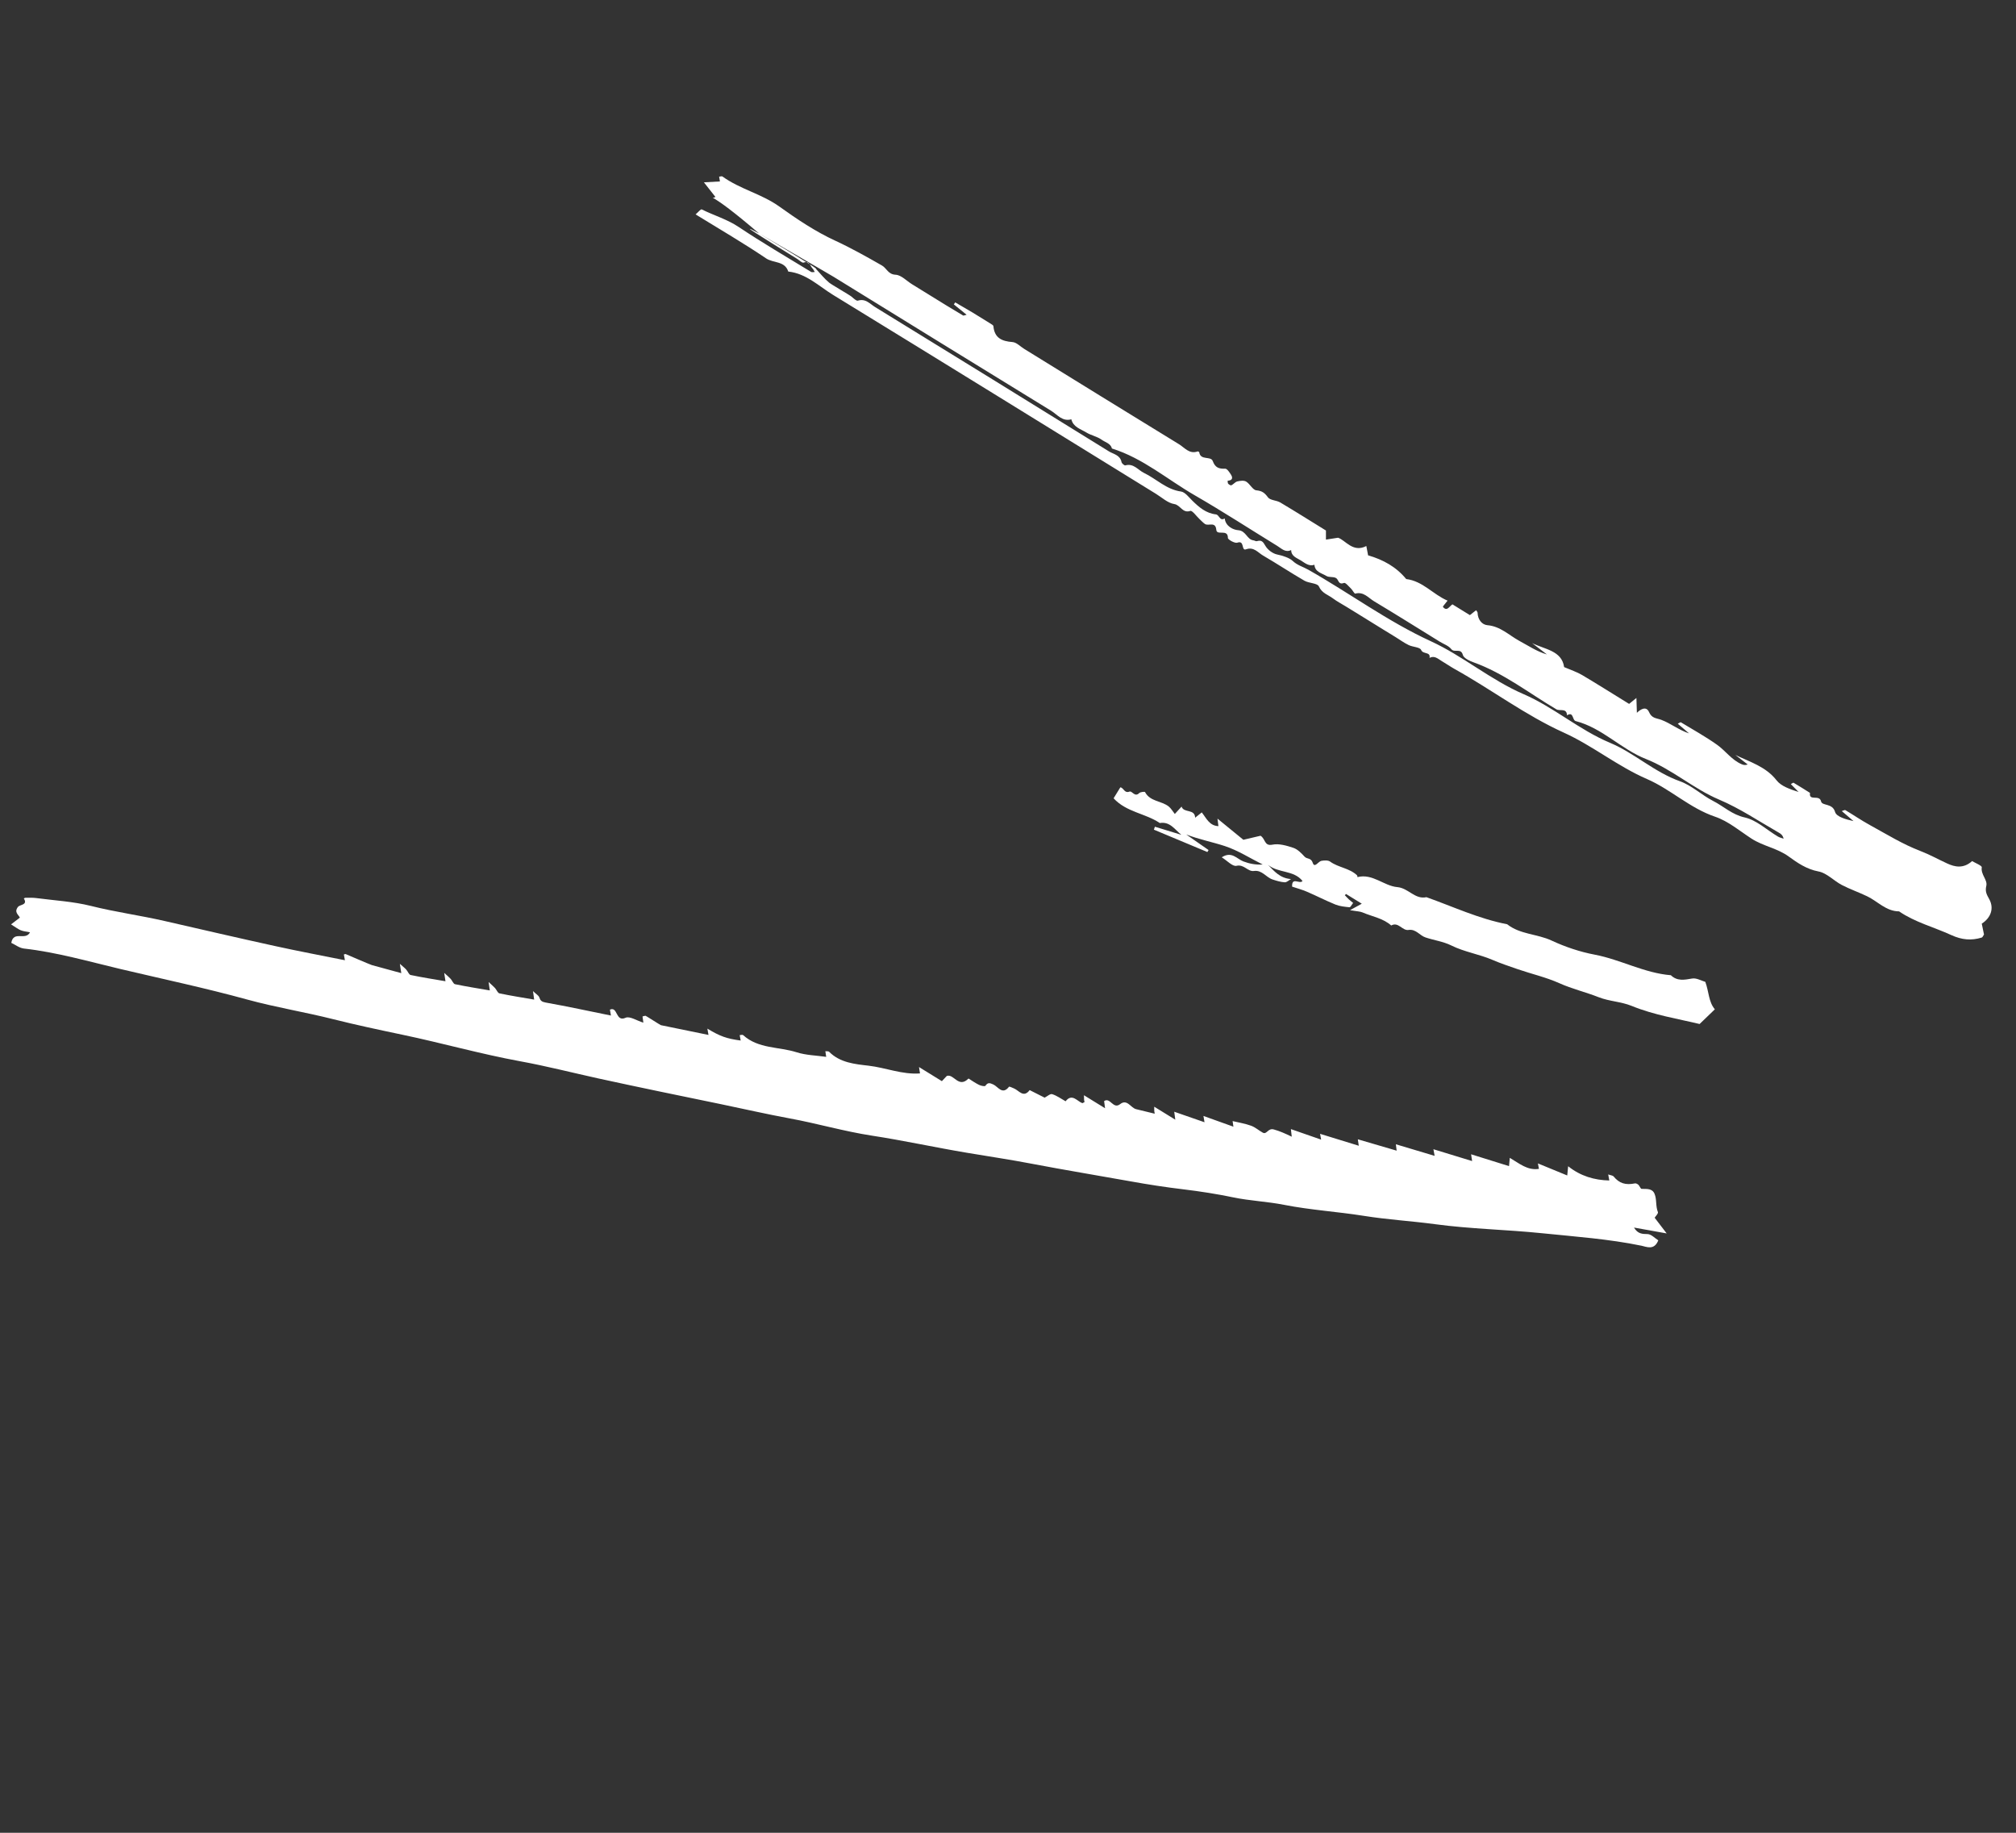
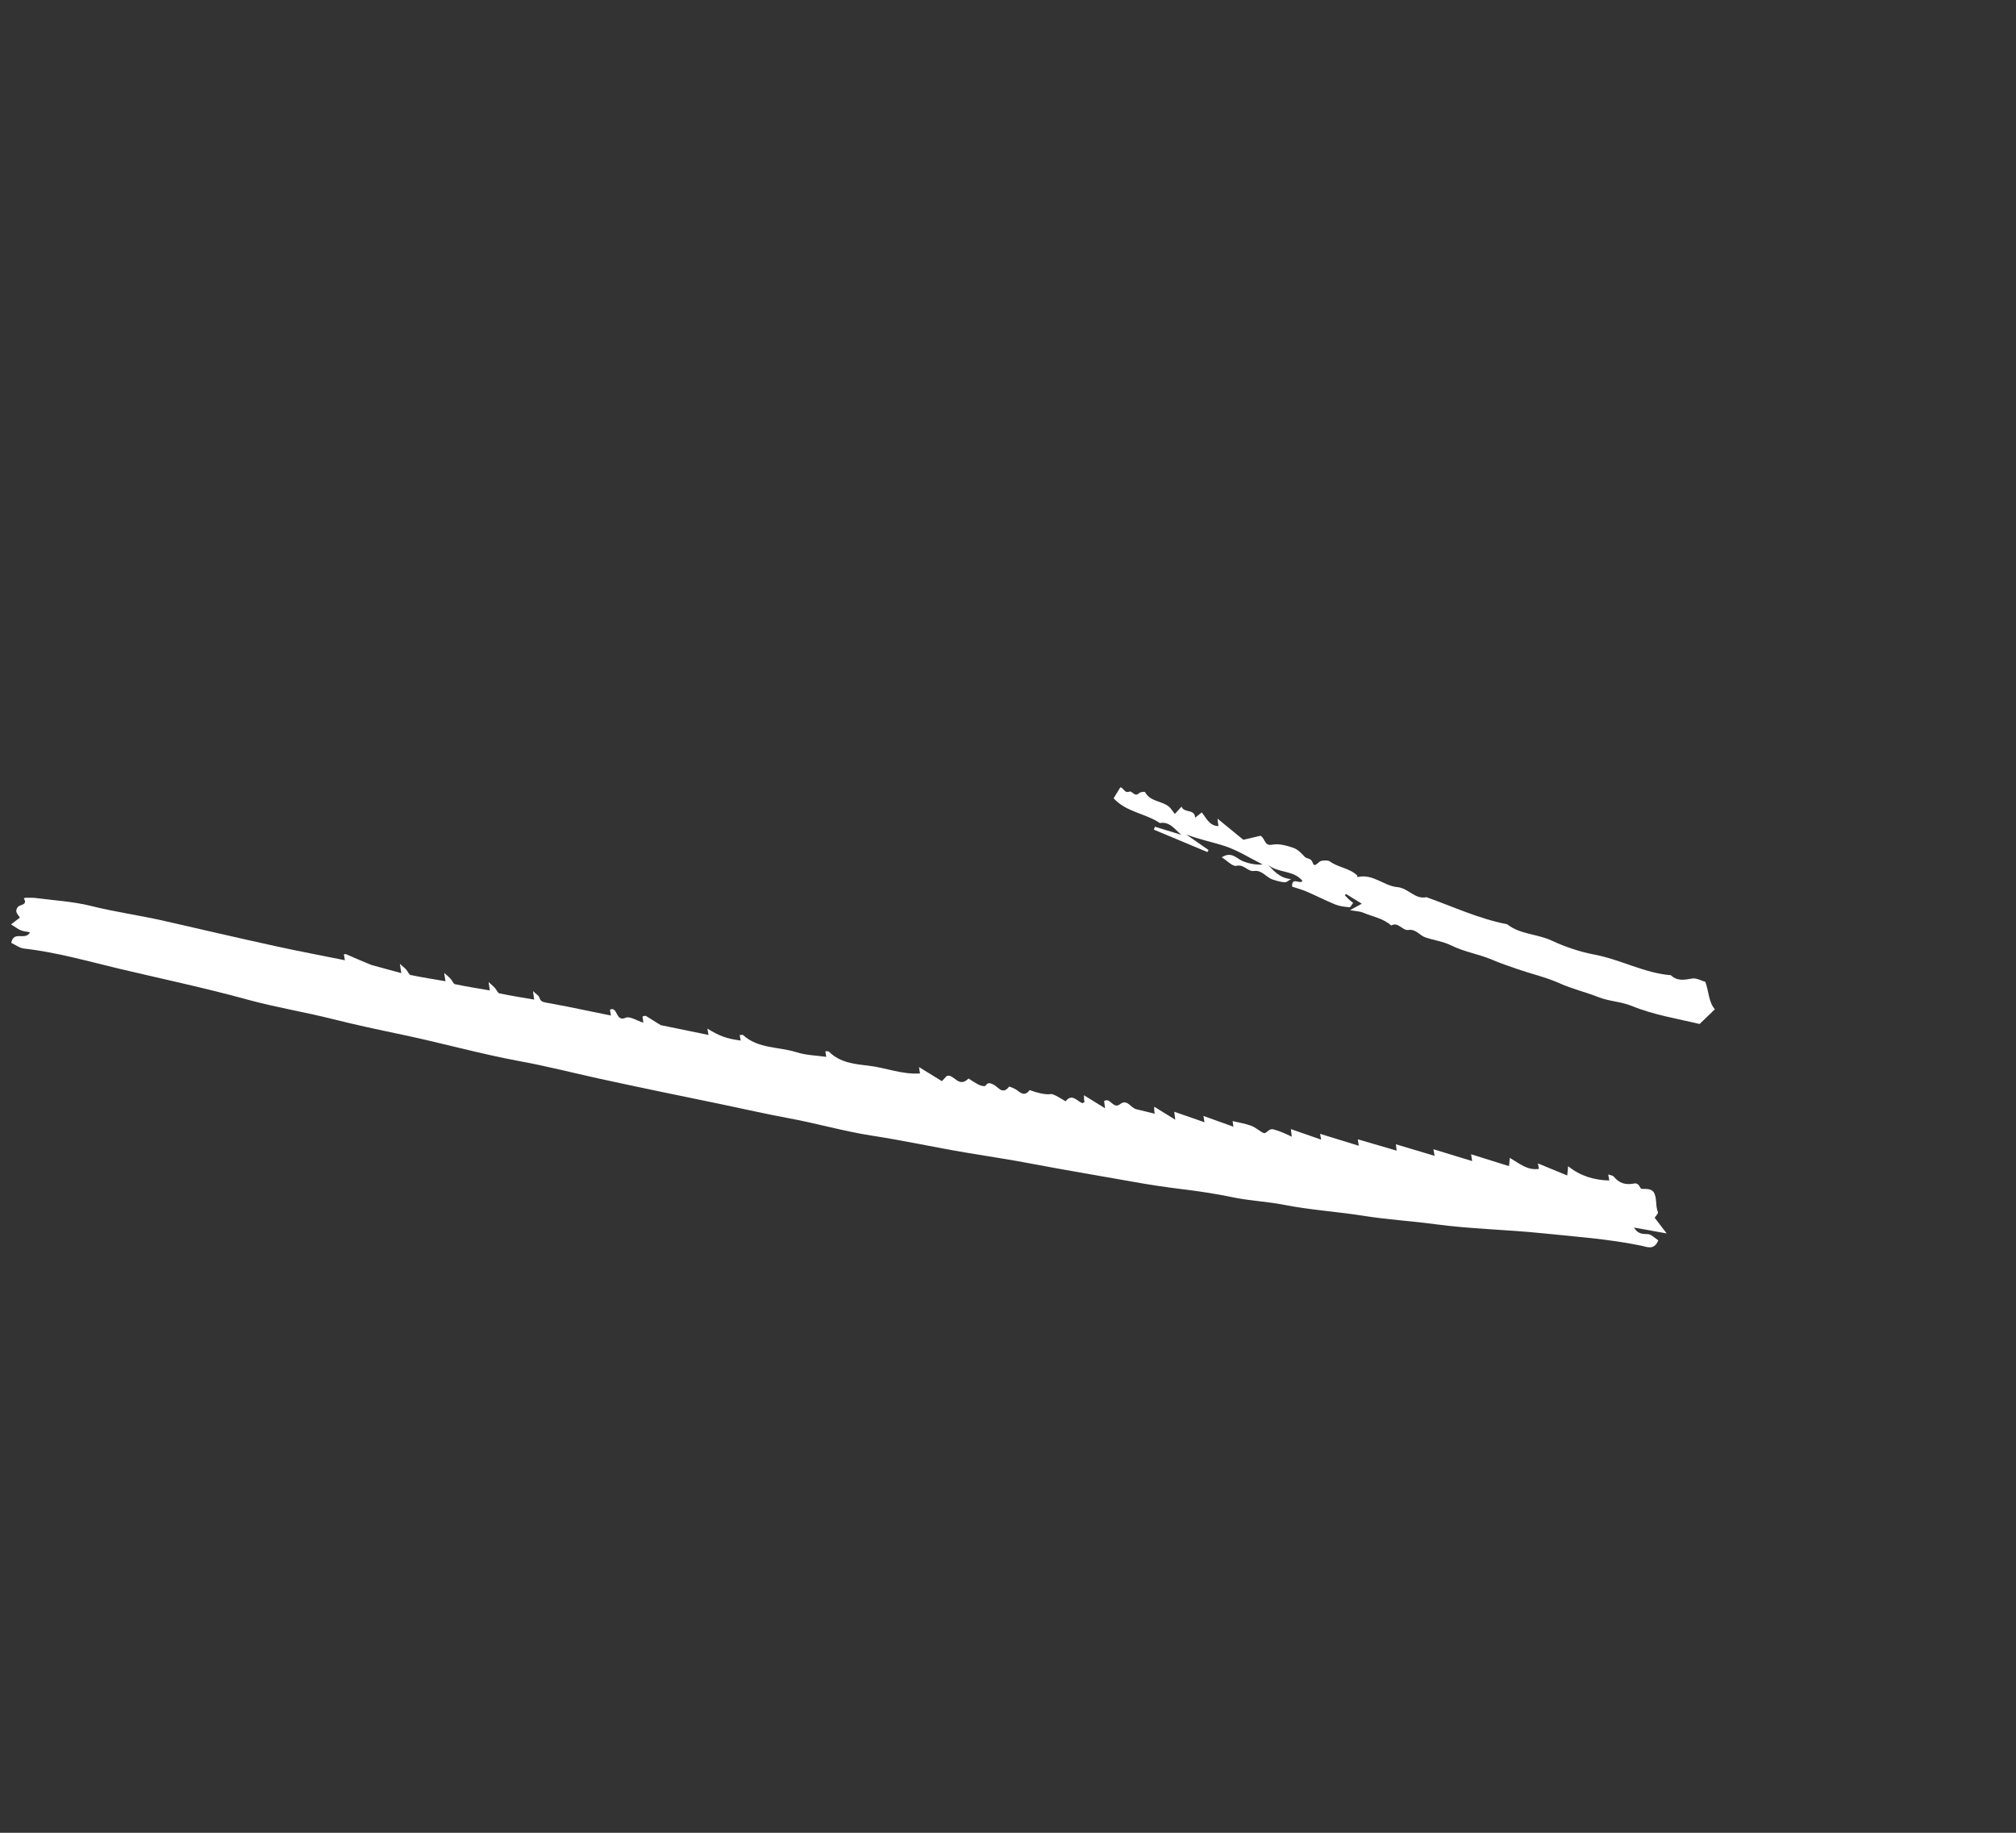
<svg xmlns="http://www.w3.org/2000/svg" width="55" height="50" viewBox="0 0 55 50" fill="none">
  <rect x="0" y="0" width="55" height="50" fill="#333333" stroke="none" />
-   <path fill-rule="evenodd" clip-rule="evenodd" d="M32.064 30.546C32.05 30.444 32.044 30.398 32.035 30.329C32.313 30.426 32.585 30.52 32.861 30.616C32.85 30.552 32.843 30.504 32.832 30.444C33.107 30.542 33.371 30.637 33.649 30.737C33.641 30.68 33.635 30.634 33.628 30.584C33.796 30.624 33.969 30.652 34.132 30.711C34.246 30.752 34.342 30.84 34.449 30.899C34.563 30.963 34.588 30.767 34.753 30.813C34.91 30.856 35.062 30.923 35.241 31.01C35.231 30.921 35.226 30.877 35.218 30.803C35.497 30.9 35.768 30.994 36.043 31.09C36.032 31.029 36.023 30.981 36.014 30.932C36.359 31.038 36.703 31.144 37.07 31.257C37.058 31.174 37.051 31.128 37.044 31.081C37.39 31.182 37.739 31.285 38.103 31.391C38.092 31.296 38.086 31.252 38.082 31.217C38.435 31.322 38.78 31.425 39.139 31.533C39.123 31.448 39.114 31.399 39.106 31.352C39.451 31.458 39.796 31.563 40.162 31.675C40.15 31.592 40.142 31.545 40.134 31.49C40.474 31.596 40.815 31.702 41.169 31.813C41.176 31.73 41.181 31.677 41.19 31.587C41.446 31.737 41.673 31.938 41.985 31.888C41.977 31.846 41.968 31.797 41.957 31.739C42.219 31.847 42.478 31.953 42.757 32.068C42.767 31.967 42.772 31.914 42.782 31.816C43.121 32.087 43.498 32.195 43.904 32.205C43.895 32.156 43.887 32.108 43.875 32.04C43.935 32.062 43.997 32.065 44.024 32.097C44.176 32.281 44.343 32.337 44.605 32.284C44.634 32.279 44.676 32.301 44.699 32.323C44.734 32.356 44.757 32.433 44.787 32.434C44.922 32.438 45.074 32.416 45.138 32.566C45.204 32.722 45.164 32.904 45.231 33.068C45.245 33.105 45.167 33.18 45.142 33.221C45.247 33.358 45.336 33.474 45.47 33.649C45.128 33.587 44.867 33.541 44.578 33.489C44.682 33.662 44.801 33.665 44.948 33.667C45.049 33.669 45.147 33.779 45.241 33.837C45.13 34.12 44.919 34.013 44.785 33.985C43.89 33.8 42.98 33.737 42.074 33.644C41.101 33.544 40.118 33.528 39.15 33.397C38.504 33.31 37.852 33.273 37.211 33.17C36.488 33.055 35.755 33.011 35.037 32.87C34.574 32.778 34.102 32.761 33.637 32.664C33.195 32.572 32.739 32.501 32.291 32.447C31.805 32.389 31.323 32.315 30.843 32.228C29.948 32.067 29.049 31.92 28.154 31.749C27.566 31.636 26.969 31.548 26.376 31.448C25.51 31.303 24.653 31.114 23.784 30.981C23.029 30.865 22.291 30.648 21.538 30.51C20.914 30.395 20.296 30.253 19.674 30.124C18.558 29.894 17.442 29.665 16.329 29.422C15.615 29.265 14.903 29.082 14.184 28.951C13.108 28.753 12.057 28.455 10.99 28.231C10.352 28.097 9.716 27.962 9.084 27.803C8.31 27.608 7.519 27.481 6.75 27.27C5.602 26.954 4.437 26.708 3.279 26.434C2.408 26.227 1.546 25.978 0.652 25.877C0.529 25.863 0.415 25.772 0.308 25.722C0.37 25.375 0.693 25.675 0.819 25.434C0.724 25.415 0.641 25.409 0.567 25.379C0.489 25.347 0.421 25.292 0.301 25.218C0.403 25.141 0.472 25.088 0.542 25.034C0.504 24.951 0.379 24.887 0.489 24.743C0.544 24.671 0.765 24.696 0.65 24.51C0.664 24.504 0.678 24.493 0.692 24.492C0.791 24.493 0.89 24.487 0.987 24.5C1.487 24.566 1.997 24.593 2.483 24.715C3.148 24.882 3.826 24.973 4.492 25.126C5.492 25.355 6.491 25.587 7.494 25.807C8.129 25.947 8.769 26.067 9.41 26.196C9.399 26.137 9.39 26.088 9.381 26.039C9.399 26.035 9.42 26.023 9.433 26.029C9.455 26.039 10.098 26.315 10.143 26.328C10.407 26.4 10.671 26.472 10.948 26.548C10.934 26.459 10.927 26.412 10.909 26.294C10.997 26.373 11.045 26.409 11.084 26.453C11.127 26.5 11.155 26.59 11.203 26.599C11.517 26.665 11.835 26.715 12.153 26.769C12.144 26.708 12.137 26.662 12.119 26.542C12.209 26.623 12.255 26.66 12.294 26.704C12.338 26.751 12.367 26.84 12.414 26.85C12.728 26.915 13.045 26.965 13.363 27.02C13.354 26.958 13.348 26.911 13.33 26.79C13.42 26.874 13.466 26.912 13.505 26.955C13.548 27.003 13.578 27.09 13.626 27.1C13.939 27.166 14.256 27.215 14.573 27.27C14.565 27.207 14.558 27.161 14.541 27.038C14.631 27.125 14.695 27.158 14.712 27.208C14.743 27.299 14.779 27.331 14.886 27.35C15.478 27.456 16.067 27.583 16.667 27.705C16.657 27.642 16.649 27.595 16.64 27.544C16.86 27.447 16.789 27.892 17.069 27.765C17.18 27.715 17.374 27.845 17.552 27.899C17.541 27.82 17.535 27.774 17.529 27.73C17.555 27.723 17.583 27.712 17.611 27.711C17.622 27.711 18.013 27.964 18.031 27.968C18.461 28.056 18.891 28.144 19.329 28.234C19.316 28.161 19.307 28.112 19.298 28.062C19.646 28.272 19.822 28.335 20.207 28.387C20.198 28.337 20.189 28.288 20.18 28.239C20.211 28.238 20.257 28.223 20.274 28.239C20.689 28.616 21.247 28.552 21.733 28.707C21.989 28.789 22.27 28.793 22.54 28.832C22.532 28.774 22.524 28.727 22.517 28.678C22.558 28.683 22.603 28.675 22.621 28.694C22.917 28.994 23.331 29.031 23.696 29.073C24.168 29.128 24.614 29.32 25.099 29.284C25.094 29.25 25.086 29.203 25.072 29.11L25.696 29.495C25.754 29.434 25.787 29.398 25.83 29.353C26.023 29.285 26.149 29.7 26.423 29.423C26.508 29.476 26.604 29.544 26.709 29.596C26.761 29.622 26.868 29.644 26.883 29.622C26.95 29.524 27.003 29.543 27.098 29.585C27.229 29.644 27.346 29.882 27.527 29.648C27.537 29.635 27.617 29.674 27.663 29.693C27.802 29.751 27.922 29.962 28.091 29.739C28.229 29.808 28.366 29.878 28.499 29.945C28.57 29.91 28.653 29.832 28.706 29.85C28.835 29.891 28.95 29.976 29.071 30.044C29.251 29.814 29.392 30.052 29.531 30.095C29.562 30.077 29.584 30.072 29.586 30.064C29.589 30.048 29.578 30.03 29.576 30.012C29.574 29.983 29.574 29.954 29.572 29.879L30.148 30.234C30.134 30.131 30.128 30.086 30.122 30.039C30.29 29.924 30.366 30.273 30.559 30.122C30.75 29.971 30.846 30.222 30.995 30.259C31.154 30.298 31.313 30.337 31.495 30.381C31.479 30.39 31.5 30.385 31.501 30.376C31.504 30.36 31.493 30.342 31.492 30.325C31.489 30.296 31.49 30.267 31.489 30.192L32.064 30.546Z" fill="white" />
-   <path fill-rule="evenodd" clip-rule="evenodd" d="M20.71 6.37C19.25 5.118 19.397 5.471 19.517 5.372C19.428 5.259 19.338 5.144 19.204 4.974C19.396 4.963 19.518 4.956 19.641 4.95C19.635 4.916 19.628 4.868 19.619 4.82C19.648 4.818 19.69 4.801 19.71 4.815C20.188 5.161 20.778 5.288 21.262 5.635C21.747 5.982 22.251 6.32 22.791 6.568C23.23 6.771 23.644 7.005 24.061 7.243C24.19 7.316 24.227 7.485 24.433 7.495C24.587 7.502 24.733 7.663 24.883 7.755L25.377 8.06C25.527 8.152 25.676 8.245 25.826 8.337C25.975 8.428 26.125 8.519 26.277 8.608C26.288 8.614 26.31 8.601 26.371 8.587C26.242 8.482 26.133 8.393 26.023 8.305C26.036 8.286 26.048 8.268 26.06 8.249C26.219 8.342 26.378 8.433 26.535 8.527C26.701 8.627 26.865 8.729 27.029 8.832C27.057 8.85 27.1 8.874 27.102 8.898C27.13 9.222 27.334 9.31 27.625 9.332C27.734 9.341 27.836 9.453 27.94 9.517C29.348 10.385 30.753 11.256 32.164 12.118C32.318 12.212 32.448 12.397 32.675 12.315C32.685 12.312 32.716 12.33 32.718 12.341C32.752 12.568 33.033 12.435 33.085 12.576C33.152 12.757 33.251 12.793 33.424 12.786C33.477 12.783 33.546 12.889 33.588 12.957C33.646 13.053 33.604 13.11 33.492 13.114C33.496 13.142 33.491 13.179 33.507 13.196C33.528 13.22 33.575 13.248 33.594 13.239C33.652 13.212 33.697 13.148 33.755 13.134C33.833 13.115 33.936 13.102 33.997 13.138C34.101 13.201 34.176 13.366 34.274 13.376C34.431 13.391 34.502 13.445 34.592 13.568C34.653 13.651 34.823 13.646 34.928 13.708C35.35 13.959 35.766 14.221 36.174 14.473C36.174 14.565 36.174 14.643 36.174 14.721C36.259 14.707 36.345 14.694 36.504 14.67C36.706 14.733 36.907 15.087 37.276 14.896C37.294 14.988 37.31 15.074 37.324 15.15C37.74 15.27 38.093 15.467 38.364 15.797C38.819 15.852 39.099 16.221 39.492 16.386C39.434 16.464 39.357 16.546 39.366 16.557C39.477 16.69 39.533 16.549 39.625 16.487L40.101 16.781C40.165 16.73 40.216 16.69 40.27 16.648C40.285 16.671 40.311 16.694 40.311 16.717C40.316 16.9 40.429 17.043 40.58 17.056C40.934 17.086 41.167 17.329 41.449 17.483C41.693 17.614 41.922 17.771 42.203 17.854C42.068 17.751 41.933 17.647 41.798 17.544C42.145 17.718 42.609 17.748 42.672 18.199C42.86 18.28 43.019 18.331 43.16 18.414C43.595 18.672 44.023 18.943 44.445 19.203C44.519 19.143 44.569 19.102 44.644 19.041C44.649 19.195 44.653 19.321 44.657 19.446C44.764 19.342 44.914 19.258 44.988 19.425C45.066 19.602 45.183 19.586 45.323 19.638C45.578 19.733 45.801 19.916 46.081 20.008C45.98 19.921 45.879 19.835 45.773 19.744C45.81 19.726 45.844 19.698 45.857 19.705C46.188 19.905 46.528 20.094 46.843 20.317C47.076 20.482 47.243 20.734 47.518 20.85C47.562 20.869 47.609 20.881 47.681 20.856C47.569 20.769 47.457 20.682 47.344 20.596C47.744 20.789 48.175 20.913 48.467 21.287C48.596 21.453 48.838 21.53 49.069 21.607C48.999 21.536 48.929 21.465 48.857 21.391C48.886 21.377 48.92 21.347 48.933 21.355C49.084 21.444 49.232 21.538 49.38 21.631C49.344 21.87 49.637 21.663 49.682 21.863C49.712 21.992 49.994 21.904 50.064 22.151C50.102 22.285 50.364 22.355 50.567 22.4C50.462 22.311 50.358 22.222 50.247 22.127C50.291 22.114 50.327 22.091 50.344 22.101C50.571 22.236 50.789 22.386 51.02 22.512C51.471 22.759 51.914 23.034 52.391 23.216C52.648 23.314 52.879 23.445 53.124 23.557C53.334 23.654 53.567 23.703 53.803 23.491C53.881 23.54 54.073 23.616 54.066 23.661C54.035 23.86 54.228 24.002 54.19 24.166C54.153 24.32 54.199 24.403 54.269 24.528C54.409 24.781 54.313 25.04 54.066 25.198C54.086 25.297 54.107 25.396 54.127 25.494C54.105 25.525 54.09 25.57 54.064 25.578C53.778 25.665 53.522 25.641 53.233 25.509C52.76 25.292 52.247 25.162 51.81 24.863C51.455 24.861 51.228 24.59 50.938 24.451C50.711 24.342 50.471 24.259 50.248 24.143C50.031 24.03 49.84 23.818 49.615 23.775C49.29 23.714 49.04 23.542 48.797 23.365C48.484 23.138 48.101 23.084 47.784 22.878C47.459 22.667 47.149 22.402 46.792 22.281C46.102 22.048 45.58 21.534 44.933 21.253C44.13 20.905 43.45 20.343 42.666 19.988C41.61 19.51 40.694 18.813 39.691 18.255C39.569 18.186 39.453 18.106 39.332 18.034C39.23 17.973 39.137 17.877 39 17.947C39.034 17.773 38.822 17.857 38.771 17.731C38.74 17.654 38.544 17.653 38.431 17.598C38.305 17.537 38.19 17.453 38.071 17.379L37.756 17.186L37.397 16.964L37.038 16.742L36.723 16.548C36.603 16.474 36.477 16.409 36.365 16.325C36.233 16.225 36.065 16.186 35.981 15.997C35.94 15.906 35.711 15.914 35.587 15.842C35.207 15.622 34.84 15.378 34.46 15.157C34.319 15.075 34.205 14.909 33.994 14.986C33.855 15.036 33.964 14.73 33.755 14.805C33.689 14.828 33.498 14.721 33.499 14.675C33.502 14.417 33.197 14.624 33.183 14.455C33.162 14.215 32.967 14.361 32.872 14.294C32.818 14.257 32.774 14.205 32.725 14.161C32.64 14.082 32.527 13.921 32.474 13.938C32.26 14.011 32.206 13.777 32.036 13.751C31.86 13.724 31.701 13.574 31.538 13.473C28.604 11.663 25.672 9.849 22.732 8.048C22.34 7.808 21.997 7.461 21.505 7.408C21.411 7.113 21.096 7.182 20.899 7.048C20.288 6.634 19.649 6.263 18.977 5.849C19.043 5.793 19.119 5.7 19.143 5.712C19.478 5.879 19.838 5.981 20.157 6.195C20.8 6.625 21.47 7.015 22.13 7.419C22.154 7.433 22.195 7.42 22.228 7.42C22.207 7.386 22.192 7.348 22.165 7.321C22.098 7.252 22.087 7.108 21.923 7.164C21.881 7.178 21.806 7.098 21.746 7.061C20.879 6.526 20.012 5.991 20.71 6.37C22.288 7.313 22.277 7.328 22.266 7.342C22.382 7.466 22.488 7.599 22.617 7.708C22.685 7.766 23.171 8.042 23.233 8.094C23.286 8.138 23.363 8.215 23.405 8.202C23.614 8.136 23.733 8.29 23.873 8.376C26.002 9.685 28.129 10.996 30.252 12.313C30.377 12.39 30.56 12.412 30.597 12.606C30.604 12.643 30.675 12.703 30.701 12.696C30.928 12.633 31.048 12.824 31.212 12.903C31.549 13.065 31.819 13.353 32.218 13.409C32.331 13.425 32.432 13.564 32.528 13.658C32.712 13.838 32.903 14.003 33.172 14.033C33.266 14.044 33.277 14.228 33.412 14.143C33.437 14.359 33.645 14.454 33.777 14.464C33.998 14.479 34.016 14.719 34.196 14.741C34.228 14.745 34.263 14.772 34.289 14.764C34.416 14.725 34.457 14.777 34.521 14.889C34.583 14.998 34.721 15.102 34.842 15.127C35 15.159 35.177 15.219 35.264 15.3C35.398 15.426 35.554 15.463 35.697 15.545C36.818 16.18 37.855 16.951 39.035 17.493C39.916 17.898 40.663 18.547 41.568 18.938C42.391 19.294 43.08 19.91 43.923 20.264C44.589 20.543 45.132 21.064 45.831 21.313C46.155 21.428 46.424 21.69 46.736 21.85C47.023 21.996 47.251 22.223 47.599 22.301C47.923 22.373 48.203 22.643 48.505 22.822C48.551 22.85 48.608 22.861 48.66 22.88C48.636 22.781 48.582 22.745 48.525 22.713C47.986 22.406 47.477 22.058 46.896 21.812C46.199 21.517 45.623 20.99 44.901 20.705C44.23 20.44 43.712 19.859 42.989 19.672C42.887 19.645 42.937 19.401 42.75 19.514C42.744 19.306 42.556 19.407 42.461 19.351C41.715 18.912 41.029 18.366 40.201 18.069C40.09 18.029 39.932 17.955 39.909 17.867C39.856 17.668 39.678 17.818 39.593 17.708C39.522 17.617 39.39 17.573 39.285 17.509C38.686 17.139 38.09 16.765 37.486 16.403C37.331 16.31 37.203 16.134 36.975 16.194C36.949 16.201 36.901 16.098 36.856 16.055C36.795 15.996 36.706 15.888 36.668 15.903C36.517 15.96 36.526 15.834 36.462 15.779C36.398 15.724 36.262 15.76 36.185 15.712C36.06 15.635 35.875 15.607 35.86 15.408C35.71 15.457 35.604 15.362 35.492 15.291C35.379 15.22 35.229 15.18 35.225 15.006C35.065 15.083 34.962 14.963 34.848 14.894C34.098 14.434 33.36 13.953 32.598 13.514C31.848 13.082 31.182 12.499 30.336 12.236C30.299 12.094 30.154 12.068 30.058 11.998C29.934 11.907 29.767 11.879 29.634 11.797C29.48 11.703 29.28 11.652 29.228 11.439C28.982 11.509 28.843 11.308 28.675 11.205C26.694 9.992 24.719 8.77 22.741 7.551C22.597 7.462 22.447 7.382 20.71 6.37Z" fill="white" />
+   <path fill-rule="evenodd" clip-rule="evenodd" d="M32.064 30.546C32.05 30.444 32.044 30.398 32.035 30.329C32.313 30.426 32.585 30.52 32.861 30.616C32.85 30.552 32.843 30.504 32.832 30.444C33.107 30.542 33.371 30.637 33.649 30.737C33.641 30.68 33.635 30.634 33.628 30.584C33.796 30.624 33.969 30.652 34.132 30.711C34.246 30.752 34.342 30.84 34.449 30.899C34.563 30.963 34.588 30.767 34.753 30.813C34.91 30.856 35.062 30.923 35.241 31.01C35.231 30.921 35.226 30.877 35.218 30.803C35.497 30.9 35.768 30.994 36.043 31.09C36.032 31.029 36.023 30.981 36.014 30.932C36.359 31.038 36.703 31.144 37.07 31.257C37.058 31.174 37.051 31.128 37.044 31.081C37.39 31.182 37.739 31.285 38.103 31.391C38.092 31.296 38.086 31.252 38.082 31.217C38.435 31.322 38.78 31.425 39.139 31.533C39.123 31.448 39.114 31.399 39.106 31.352C39.451 31.458 39.796 31.563 40.162 31.675C40.15 31.592 40.142 31.545 40.134 31.49C40.474 31.596 40.815 31.702 41.169 31.813C41.176 31.73 41.181 31.677 41.19 31.587C41.446 31.737 41.673 31.938 41.985 31.888C41.977 31.846 41.968 31.797 41.957 31.739C42.219 31.847 42.478 31.953 42.757 32.068C42.767 31.967 42.772 31.914 42.782 31.816C43.121 32.087 43.498 32.195 43.904 32.205C43.895 32.156 43.887 32.108 43.875 32.04C43.935 32.062 43.997 32.065 44.024 32.097C44.176 32.281 44.343 32.337 44.605 32.284C44.634 32.279 44.676 32.301 44.699 32.323C44.734 32.356 44.757 32.433 44.787 32.434C44.922 32.438 45.074 32.416 45.138 32.566C45.204 32.722 45.164 32.904 45.231 33.068C45.245 33.105 45.167 33.18 45.142 33.221C45.247 33.358 45.336 33.474 45.47 33.649C45.128 33.587 44.867 33.541 44.578 33.489C44.682 33.662 44.801 33.665 44.948 33.667C45.049 33.669 45.147 33.779 45.241 33.837C45.13 34.12 44.919 34.013 44.785 33.985C43.89 33.8 42.98 33.737 42.074 33.644C41.101 33.544 40.118 33.528 39.15 33.397C38.504 33.31 37.852 33.273 37.211 33.17C36.488 33.055 35.755 33.011 35.037 32.87C34.574 32.778 34.102 32.761 33.637 32.664C33.195 32.572 32.739 32.501 32.291 32.447C31.805 32.389 31.323 32.315 30.843 32.228C29.948 32.067 29.049 31.92 28.154 31.749C27.566 31.636 26.969 31.548 26.376 31.448C25.51 31.303 24.653 31.114 23.784 30.981C23.029 30.865 22.291 30.648 21.538 30.51C20.914 30.395 20.296 30.253 19.674 30.124C18.558 29.894 17.442 29.665 16.329 29.422C15.615 29.265 14.903 29.082 14.184 28.951C13.108 28.753 12.057 28.455 10.99 28.231C10.352 28.097 9.716 27.962 9.084 27.803C8.31 27.608 7.519 27.481 6.75 27.27C5.602 26.954 4.437 26.708 3.279 26.434C2.408 26.227 1.546 25.978 0.652 25.877C0.529 25.863 0.415 25.772 0.308 25.722C0.37 25.375 0.693 25.675 0.819 25.434C0.724 25.415 0.641 25.409 0.567 25.379C0.489 25.347 0.421 25.292 0.301 25.218C0.403 25.141 0.472 25.088 0.542 25.034C0.504 24.951 0.379 24.887 0.489 24.743C0.544 24.671 0.765 24.696 0.65 24.51C0.664 24.504 0.678 24.493 0.692 24.492C0.791 24.493 0.89 24.487 0.987 24.5C1.487 24.566 1.997 24.593 2.483 24.715C3.148 24.882 3.826 24.973 4.492 25.126C5.492 25.355 6.491 25.587 7.494 25.807C8.129 25.947 8.769 26.067 9.41 26.196C9.399 26.137 9.39 26.088 9.381 26.039C9.399 26.035 9.42 26.023 9.433 26.029C9.455 26.039 10.098 26.315 10.143 26.328C10.407 26.4 10.671 26.472 10.948 26.548C10.934 26.459 10.927 26.412 10.909 26.294C10.997 26.373 11.045 26.409 11.084 26.453C11.127 26.5 11.155 26.59 11.203 26.599C11.517 26.665 11.835 26.715 12.153 26.769C12.144 26.708 12.137 26.662 12.119 26.542C12.209 26.623 12.255 26.66 12.294 26.704C12.338 26.751 12.367 26.84 12.414 26.85C12.728 26.915 13.045 26.965 13.363 27.02C13.354 26.958 13.348 26.911 13.33 26.79C13.42 26.874 13.466 26.912 13.505 26.955C13.548 27.003 13.578 27.09 13.626 27.1C13.939 27.166 14.256 27.215 14.573 27.27C14.565 27.207 14.558 27.161 14.541 27.038C14.631 27.125 14.695 27.158 14.712 27.208C14.743 27.299 14.779 27.331 14.886 27.35C15.478 27.456 16.067 27.583 16.667 27.705C16.657 27.642 16.649 27.595 16.64 27.544C16.86 27.447 16.789 27.892 17.069 27.765C17.18 27.715 17.374 27.845 17.552 27.899C17.541 27.82 17.535 27.774 17.529 27.73C17.555 27.723 17.583 27.712 17.611 27.711C17.622 27.711 18.013 27.964 18.031 27.968C18.461 28.056 18.891 28.144 19.329 28.234C19.316 28.161 19.307 28.112 19.298 28.062C19.646 28.272 19.822 28.335 20.207 28.387C20.198 28.337 20.189 28.288 20.18 28.239C20.211 28.238 20.257 28.223 20.274 28.239C20.689 28.616 21.247 28.552 21.733 28.707C21.989 28.789 22.27 28.793 22.54 28.832C22.532 28.774 22.524 28.727 22.517 28.678C22.558 28.683 22.603 28.675 22.621 28.694C22.917 28.994 23.331 29.031 23.696 29.073C24.168 29.128 24.614 29.32 25.099 29.284C25.094 29.25 25.086 29.203 25.072 29.11L25.696 29.495C25.754 29.434 25.787 29.398 25.83 29.353C26.023 29.285 26.149 29.7 26.423 29.423C26.508 29.476 26.604 29.544 26.709 29.596C26.761 29.622 26.868 29.644 26.883 29.622C26.95 29.524 27.003 29.543 27.098 29.585C27.229 29.644 27.346 29.882 27.527 29.648C27.537 29.635 27.617 29.674 27.663 29.693C27.802 29.751 27.922 29.962 28.091 29.739C28.57 29.91 28.653 29.832 28.706 29.85C28.835 29.891 28.95 29.976 29.071 30.044C29.251 29.814 29.392 30.052 29.531 30.095C29.562 30.077 29.584 30.072 29.586 30.064C29.589 30.048 29.578 30.03 29.576 30.012C29.574 29.983 29.574 29.954 29.572 29.879L30.148 30.234C30.134 30.131 30.128 30.086 30.122 30.039C30.29 29.924 30.366 30.273 30.559 30.122C30.75 29.971 30.846 30.222 30.995 30.259C31.154 30.298 31.313 30.337 31.495 30.381C31.479 30.39 31.5 30.385 31.501 30.376C31.504 30.36 31.493 30.342 31.492 30.325C31.489 30.296 31.49 30.267 31.489 30.192L32.064 30.546Z" fill="white" />
  <path fill-rule="evenodd" clip-rule="evenodd" d="M36.831 24.83C36.994 24.741 37.063 24.703 37.152 24.654L36.723 24.389C36.711 24.4 36.7 24.411 36.689 24.422C36.724 24.458 36.757 24.496 36.794 24.531C36.83 24.564 36.868 24.594 36.916 24.633C36.876 24.683 36.843 24.754 36.817 24.751C36.688 24.738 36.553 24.725 36.435 24.678C36.169 24.57 35.914 24.438 35.651 24.325C35.52 24.269 35.381 24.232 35.251 24.188C35.24 23.908 35.457 24.133 35.535 24.034C35.293 23.73 34.865 23.825 34.592 23.591C34.761 23.765 34.918 23.959 35.221 23.982C35.163 24.013 35.105 24.073 35.05 24.07C34.938 24.063 34.826 24.029 34.718 23.993C34.541 23.935 34.432 23.73 34.211 23.761C34.038 23.785 33.945 23.572 33.733 23.62C33.627 23.645 33.477 23.478 33.331 23.388C33.605 23.212 33.743 23.433 33.923 23.501C34.085 23.562 34.258 23.597 34.449 23.585C34.105 23.413 33.775 23.2 33.414 23.081C33.07 22.969 32.712 22.9 32.362 22.765C32.566 22.907 32.769 23.048 32.972 23.19L32.939 23.244C32.452 23.041 31.966 22.837 31.48 22.634C31.489 22.607 31.498 22.58 31.508 22.554C31.749 22.628 31.989 22.701 32.23 22.775C32.051 22.633 31.921 22.406 31.641 22.453C31.247 22.187 30.727 22.157 30.381 21.778L30.565 21.479C30.659 21.491 30.672 21.651 30.816 21.595C30.884 21.568 30.958 21.758 31.08 21.636C31.113 21.604 31.231 21.593 31.239 21.609C31.378 21.873 31.692 21.844 31.888 22.005C31.949 22.055 31.99 22.129 32.051 22.206C32.103 22.149 32.169 22.077 32.235 22.005C32.296 22.189 32.599 22.058 32.605 22.308C32.667 22.259 32.717 22.218 32.786 22.163C32.912 22.32 32.993 22.528 33.241 22.538C33.235 22.491 33.229 22.446 33.215 22.333C33.47 22.543 33.692 22.723 33.921 22.91C34.097 22.869 34.262 22.83 34.39 22.8C34.53 22.888 34.487 23.09 34.716 23.043C34.894 23.007 35.105 23.07 35.288 23.131C35.404 23.171 35.506 23.278 35.594 23.373C35.657 23.441 35.769 23.396 35.815 23.541C35.864 23.691 35.966 23.501 36.048 23.485C36.126 23.471 36.231 23.464 36.288 23.505C36.514 23.669 36.815 23.682 37.021 23.878C37.032 23.888 37.03 23.911 37.034 23.928C37.449 23.824 37.754 24.169 38.12 24.201C38.425 24.227 38.6 24.545 38.916 24.476C39.645 24.735 40.35 25.067 41.117 25.214C41.472 25.495 41.937 25.475 42.334 25.661C42.7 25.832 43.109 25.969 43.502 26.043C44.214 26.178 44.857 26.546 45.584 26.605C45.757 26.772 45.952 26.732 46.165 26.695C46.283 26.675 46.418 26.756 46.524 26.786C46.624 27.058 46.611 27.331 46.784 27.535C46.654 27.66 46.523 27.787 46.368 27.936C45.771 27.792 45.125 27.692 44.512 27.441C44.228 27.325 43.901 27.318 43.615 27.205C43.261 27.065 42.886 26.978 42.543 26.823C42.176 26.659 41.788 26.572 41.413 26.443C41.182 26.363 40.939 26.282 40.721 26.188C40.352 26.029 39.953 25.972 39.593 25.793C39.376 25.685 39.123 25.652 38.89 25.574C38.731 25.522 38.63 25.339 38.428 25.37C38.256 25.397 38.152 25.138 37.955 25.248C37.731 25.049 37.435 25.005 37.172 24.892C37.104 24.863 37.023 24.864 36.831 24.83Z" fill="white" />
</svg>